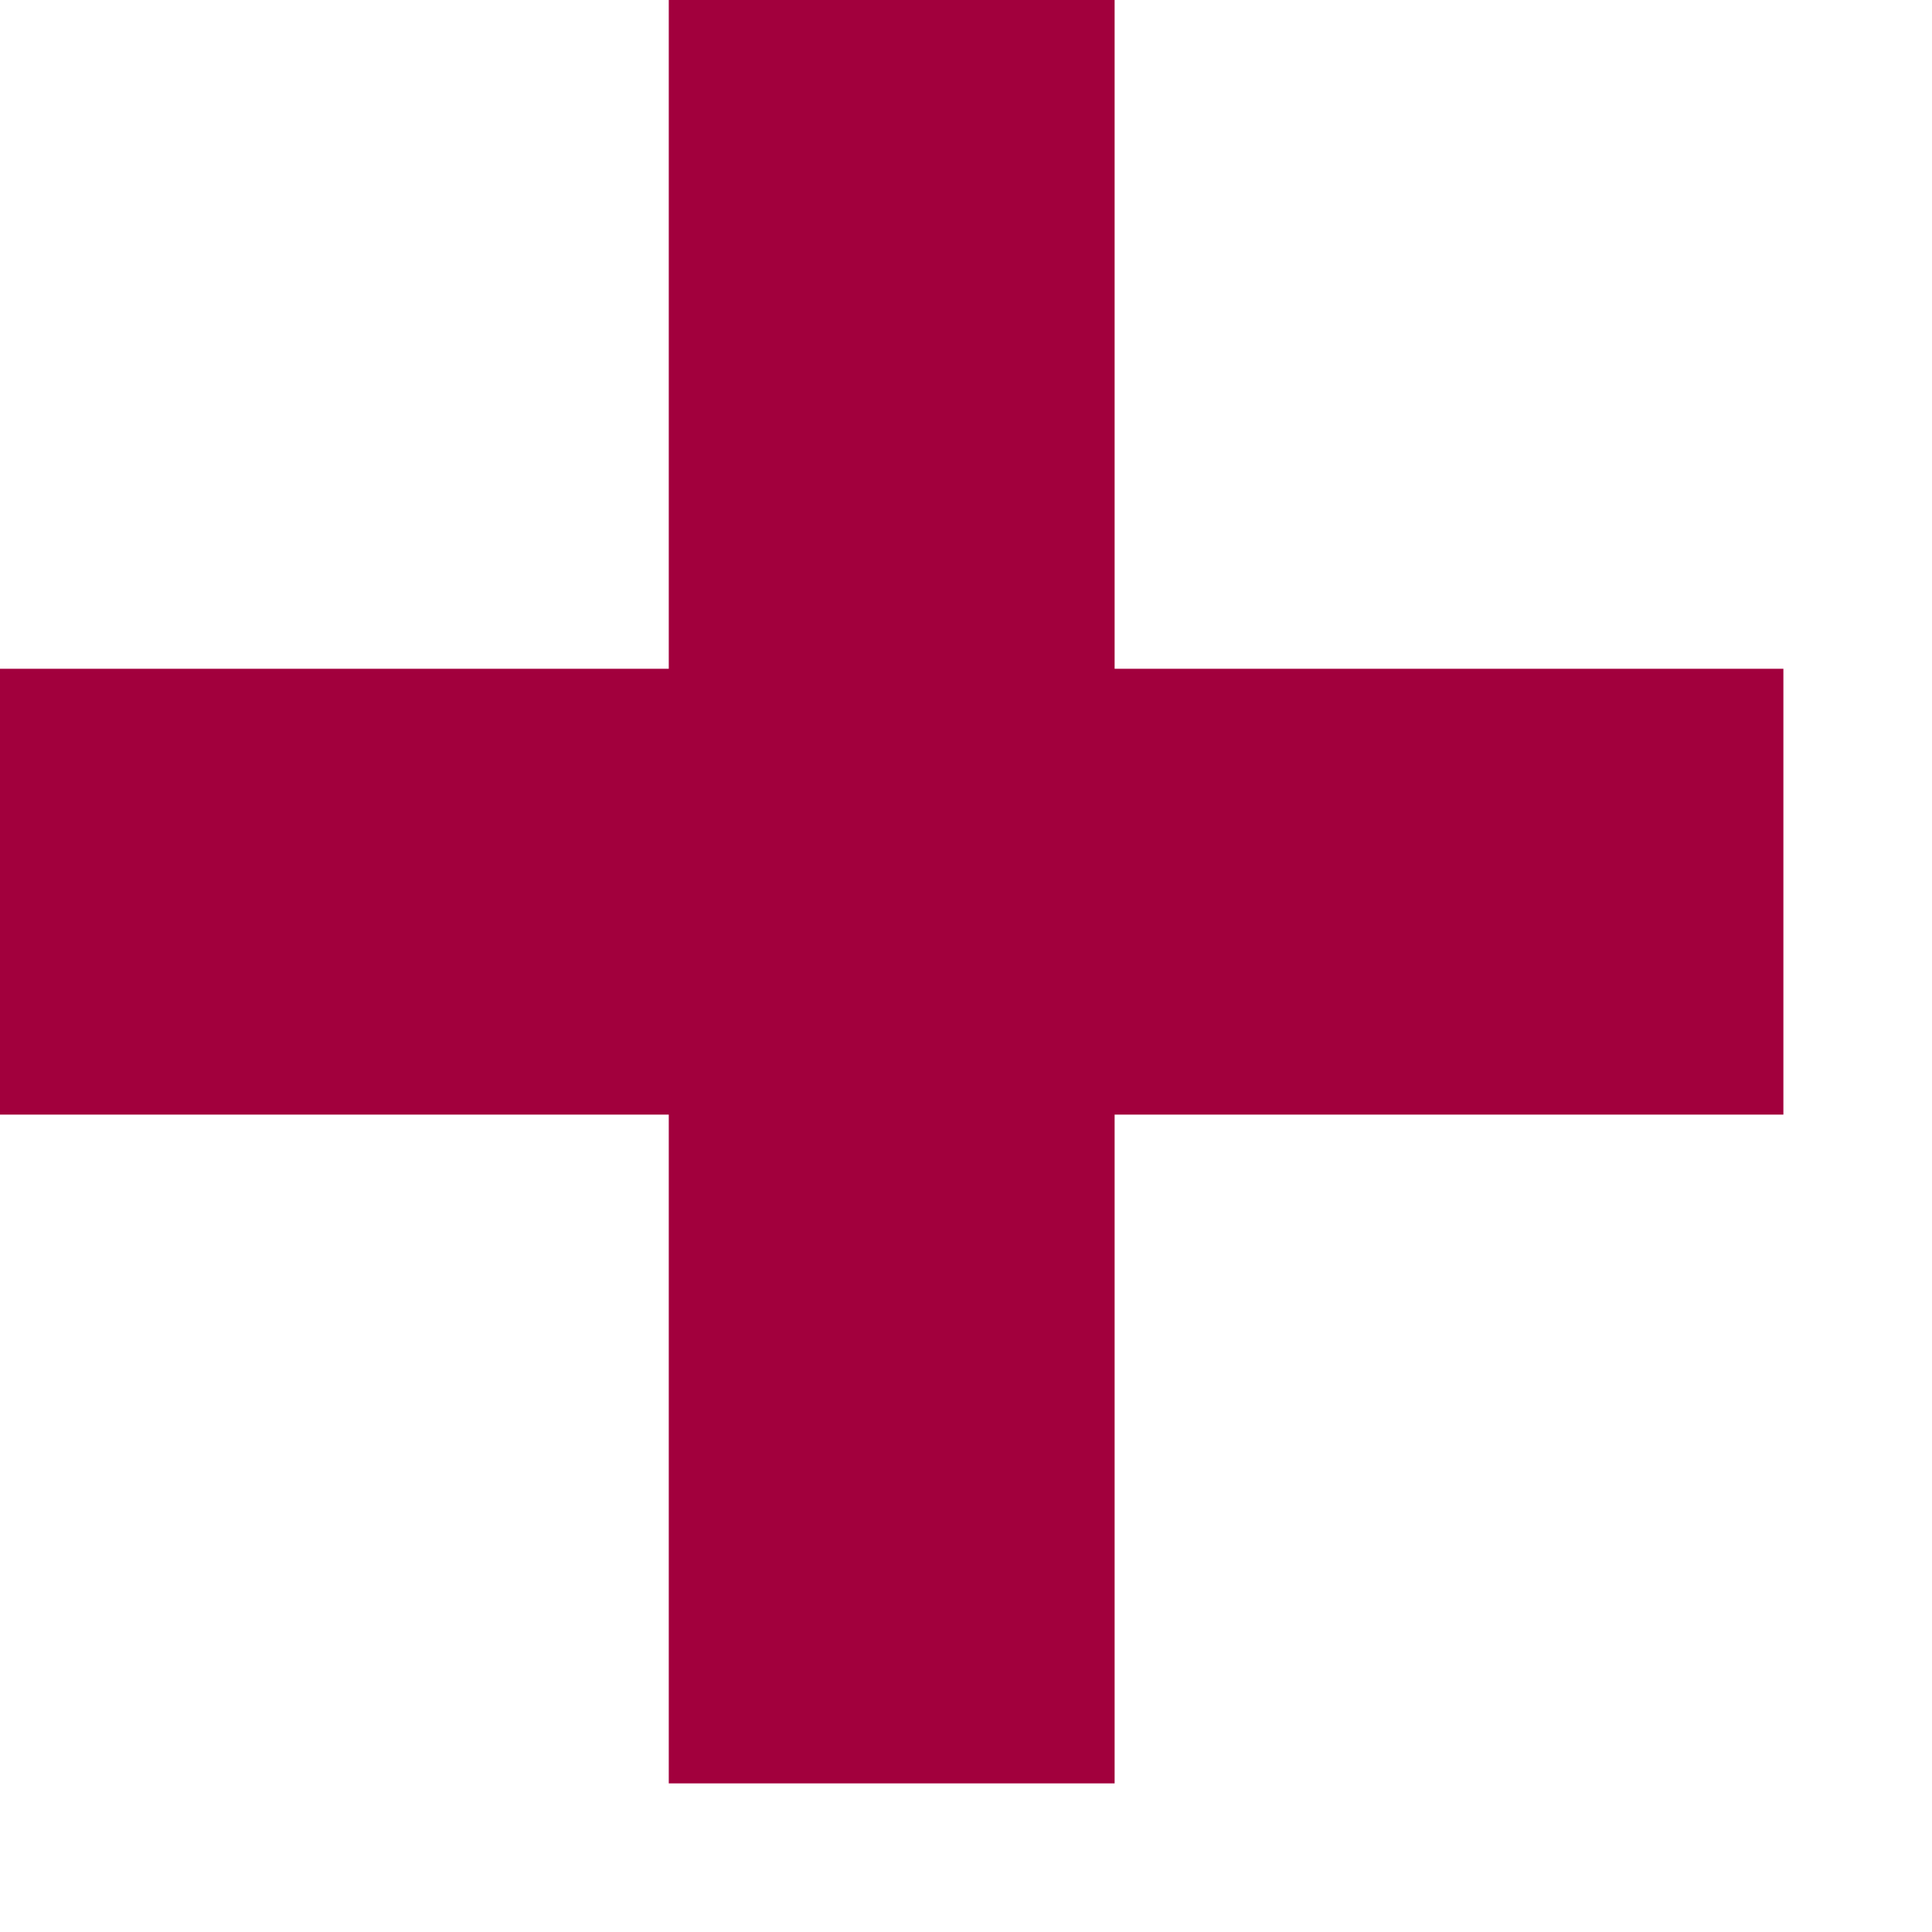
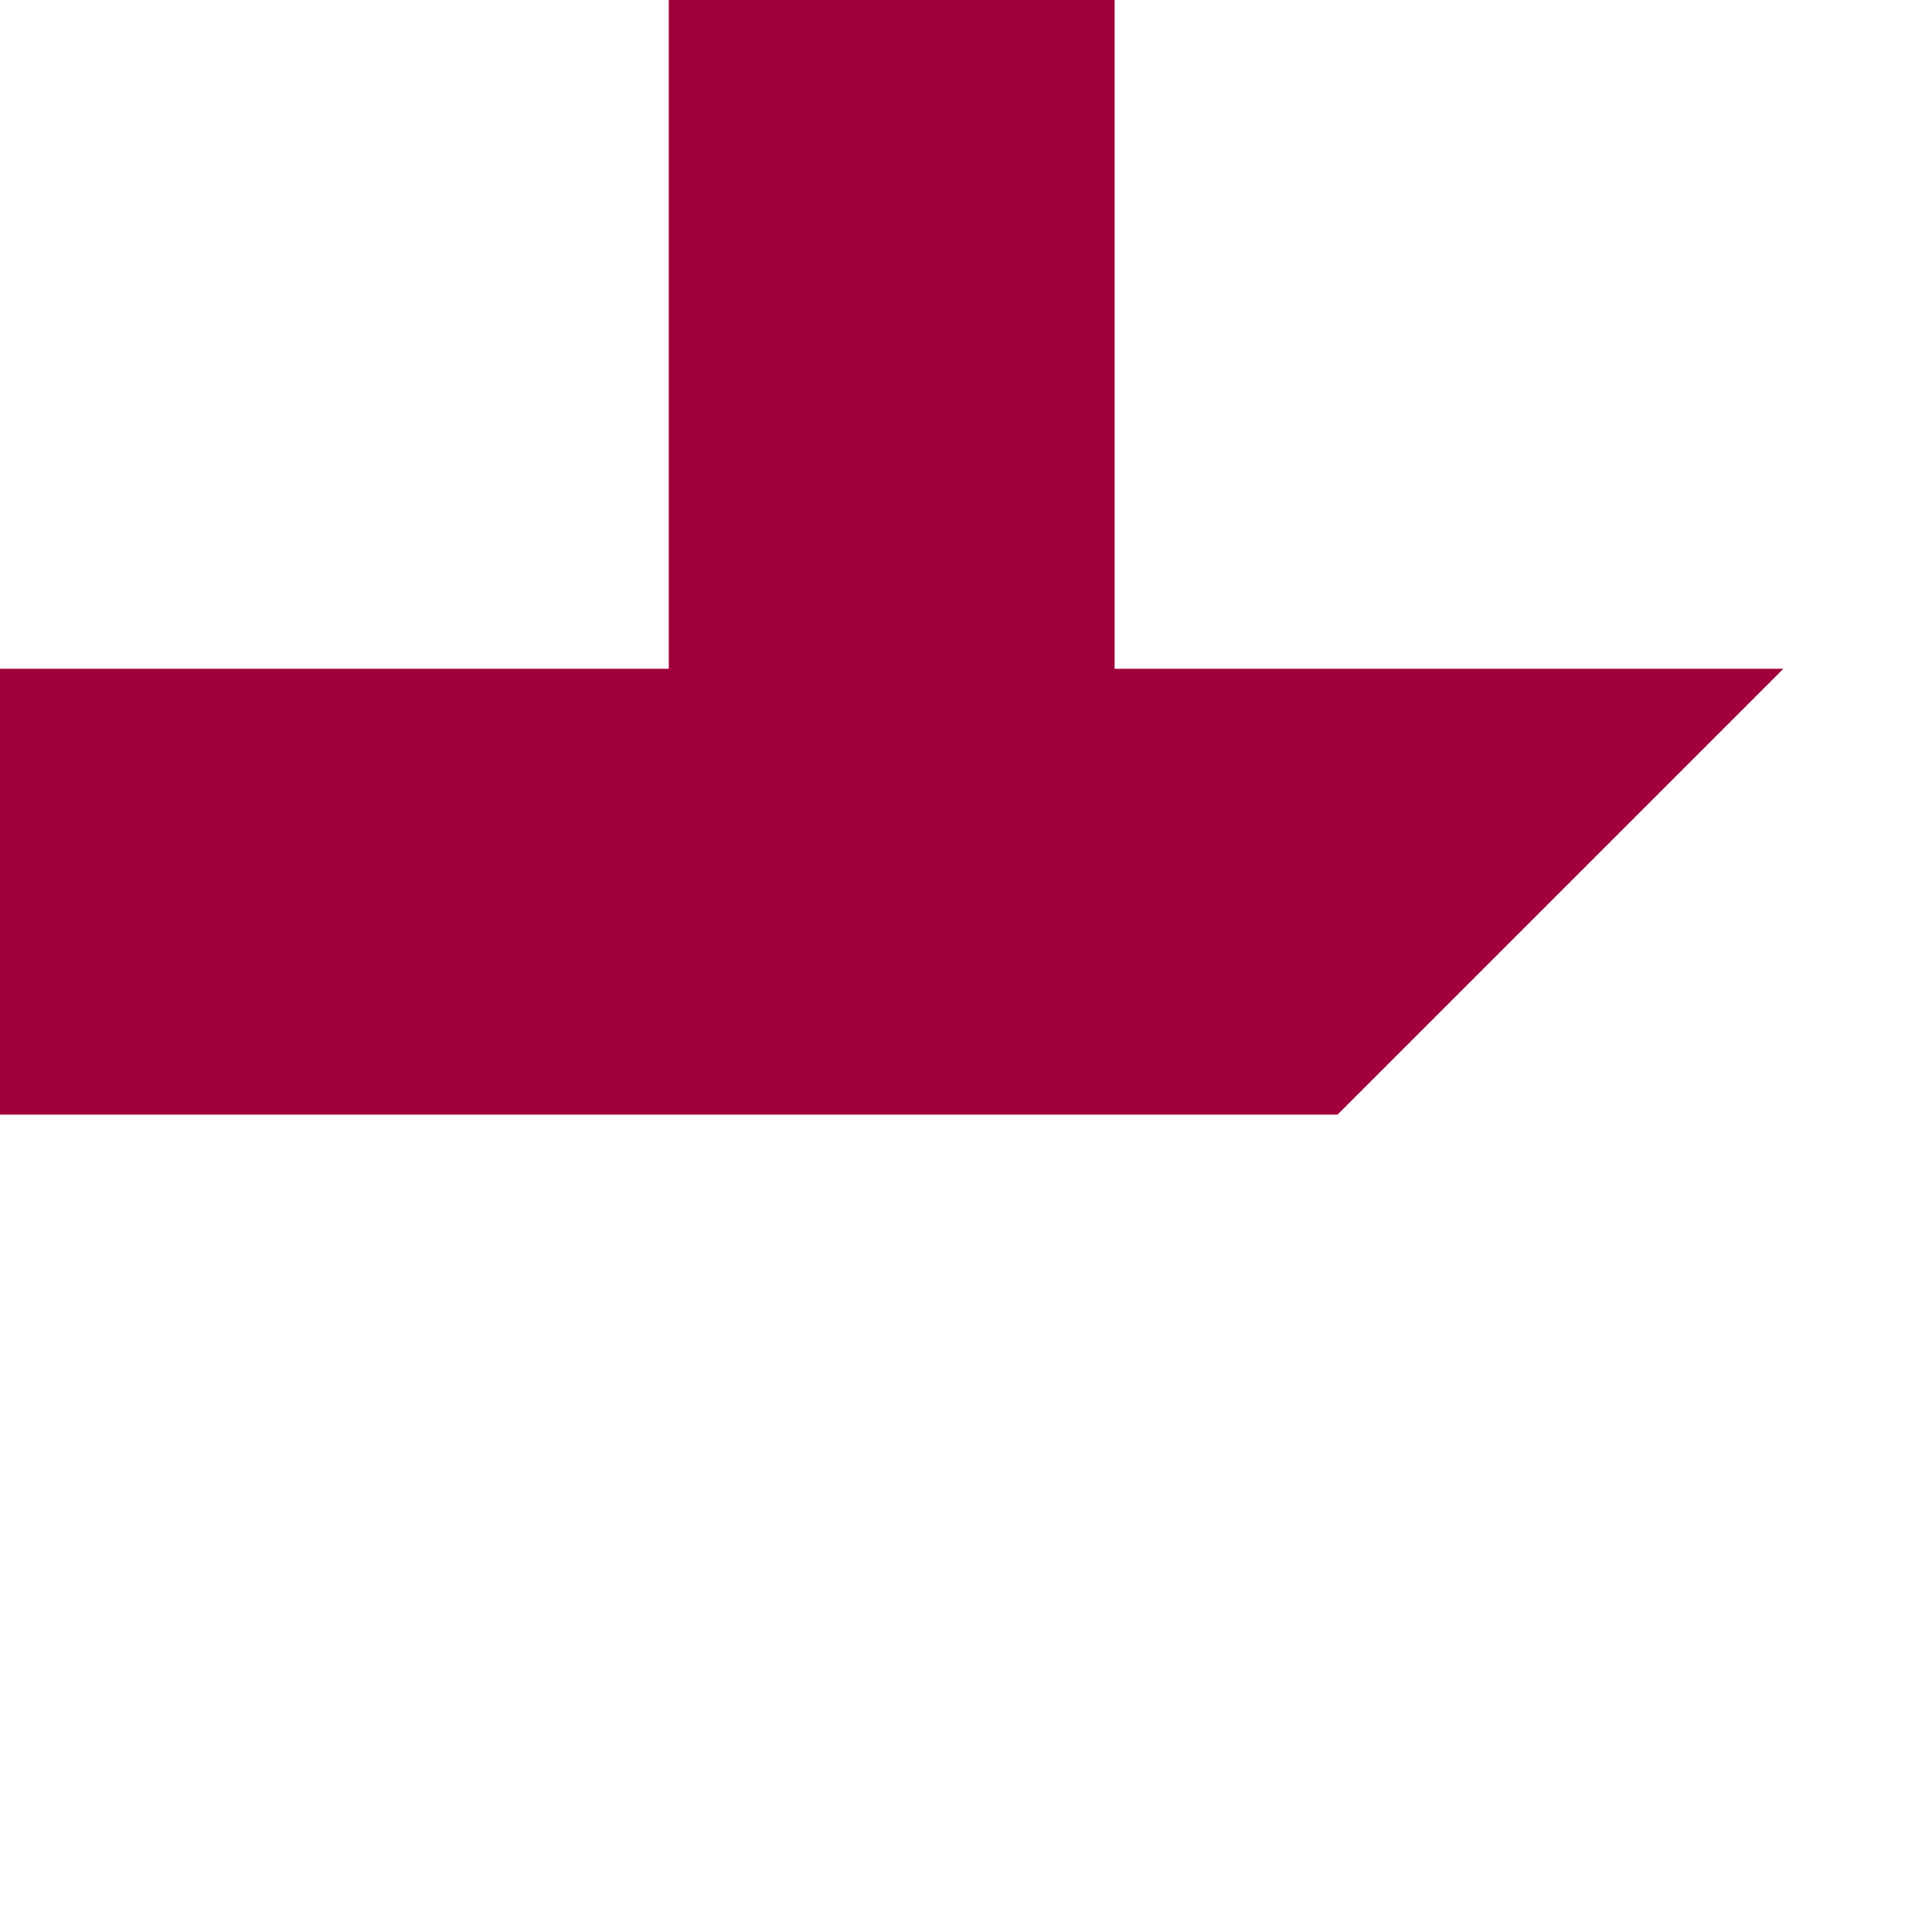
<svg xmlns="http://www.w3.org/2000/svg" width="14px" height="14px" viewBox="0 0 26 26" version="1.1">
  <title>D47FF6E0-B89E-4EA9-BC93-7B1B6E7FEE2D</title>
  <desc>Created with sketchtool.</desc>
  <g id="Pebbles-Content-Pages" stroke="none" stroke-width="1" fill="none" fill-rule="evenodd">
    <g id="FAQ-Example" transform="translate(-824, -373)" fill="#A2003D">
      <g id="Group" transform="translate(156, 359)">
        <g id="expand" transform="translate(668, 14)">
-           <path d="M24 9h-9v-9h-6v9h-9v6h9v9h6v-9h9z" />
+           <path d="M24 9h-9v-9h-6v9h-9v6h9v9v-9h9z" />
        </g>
      </g>
    </g>
  </g>
</svg>